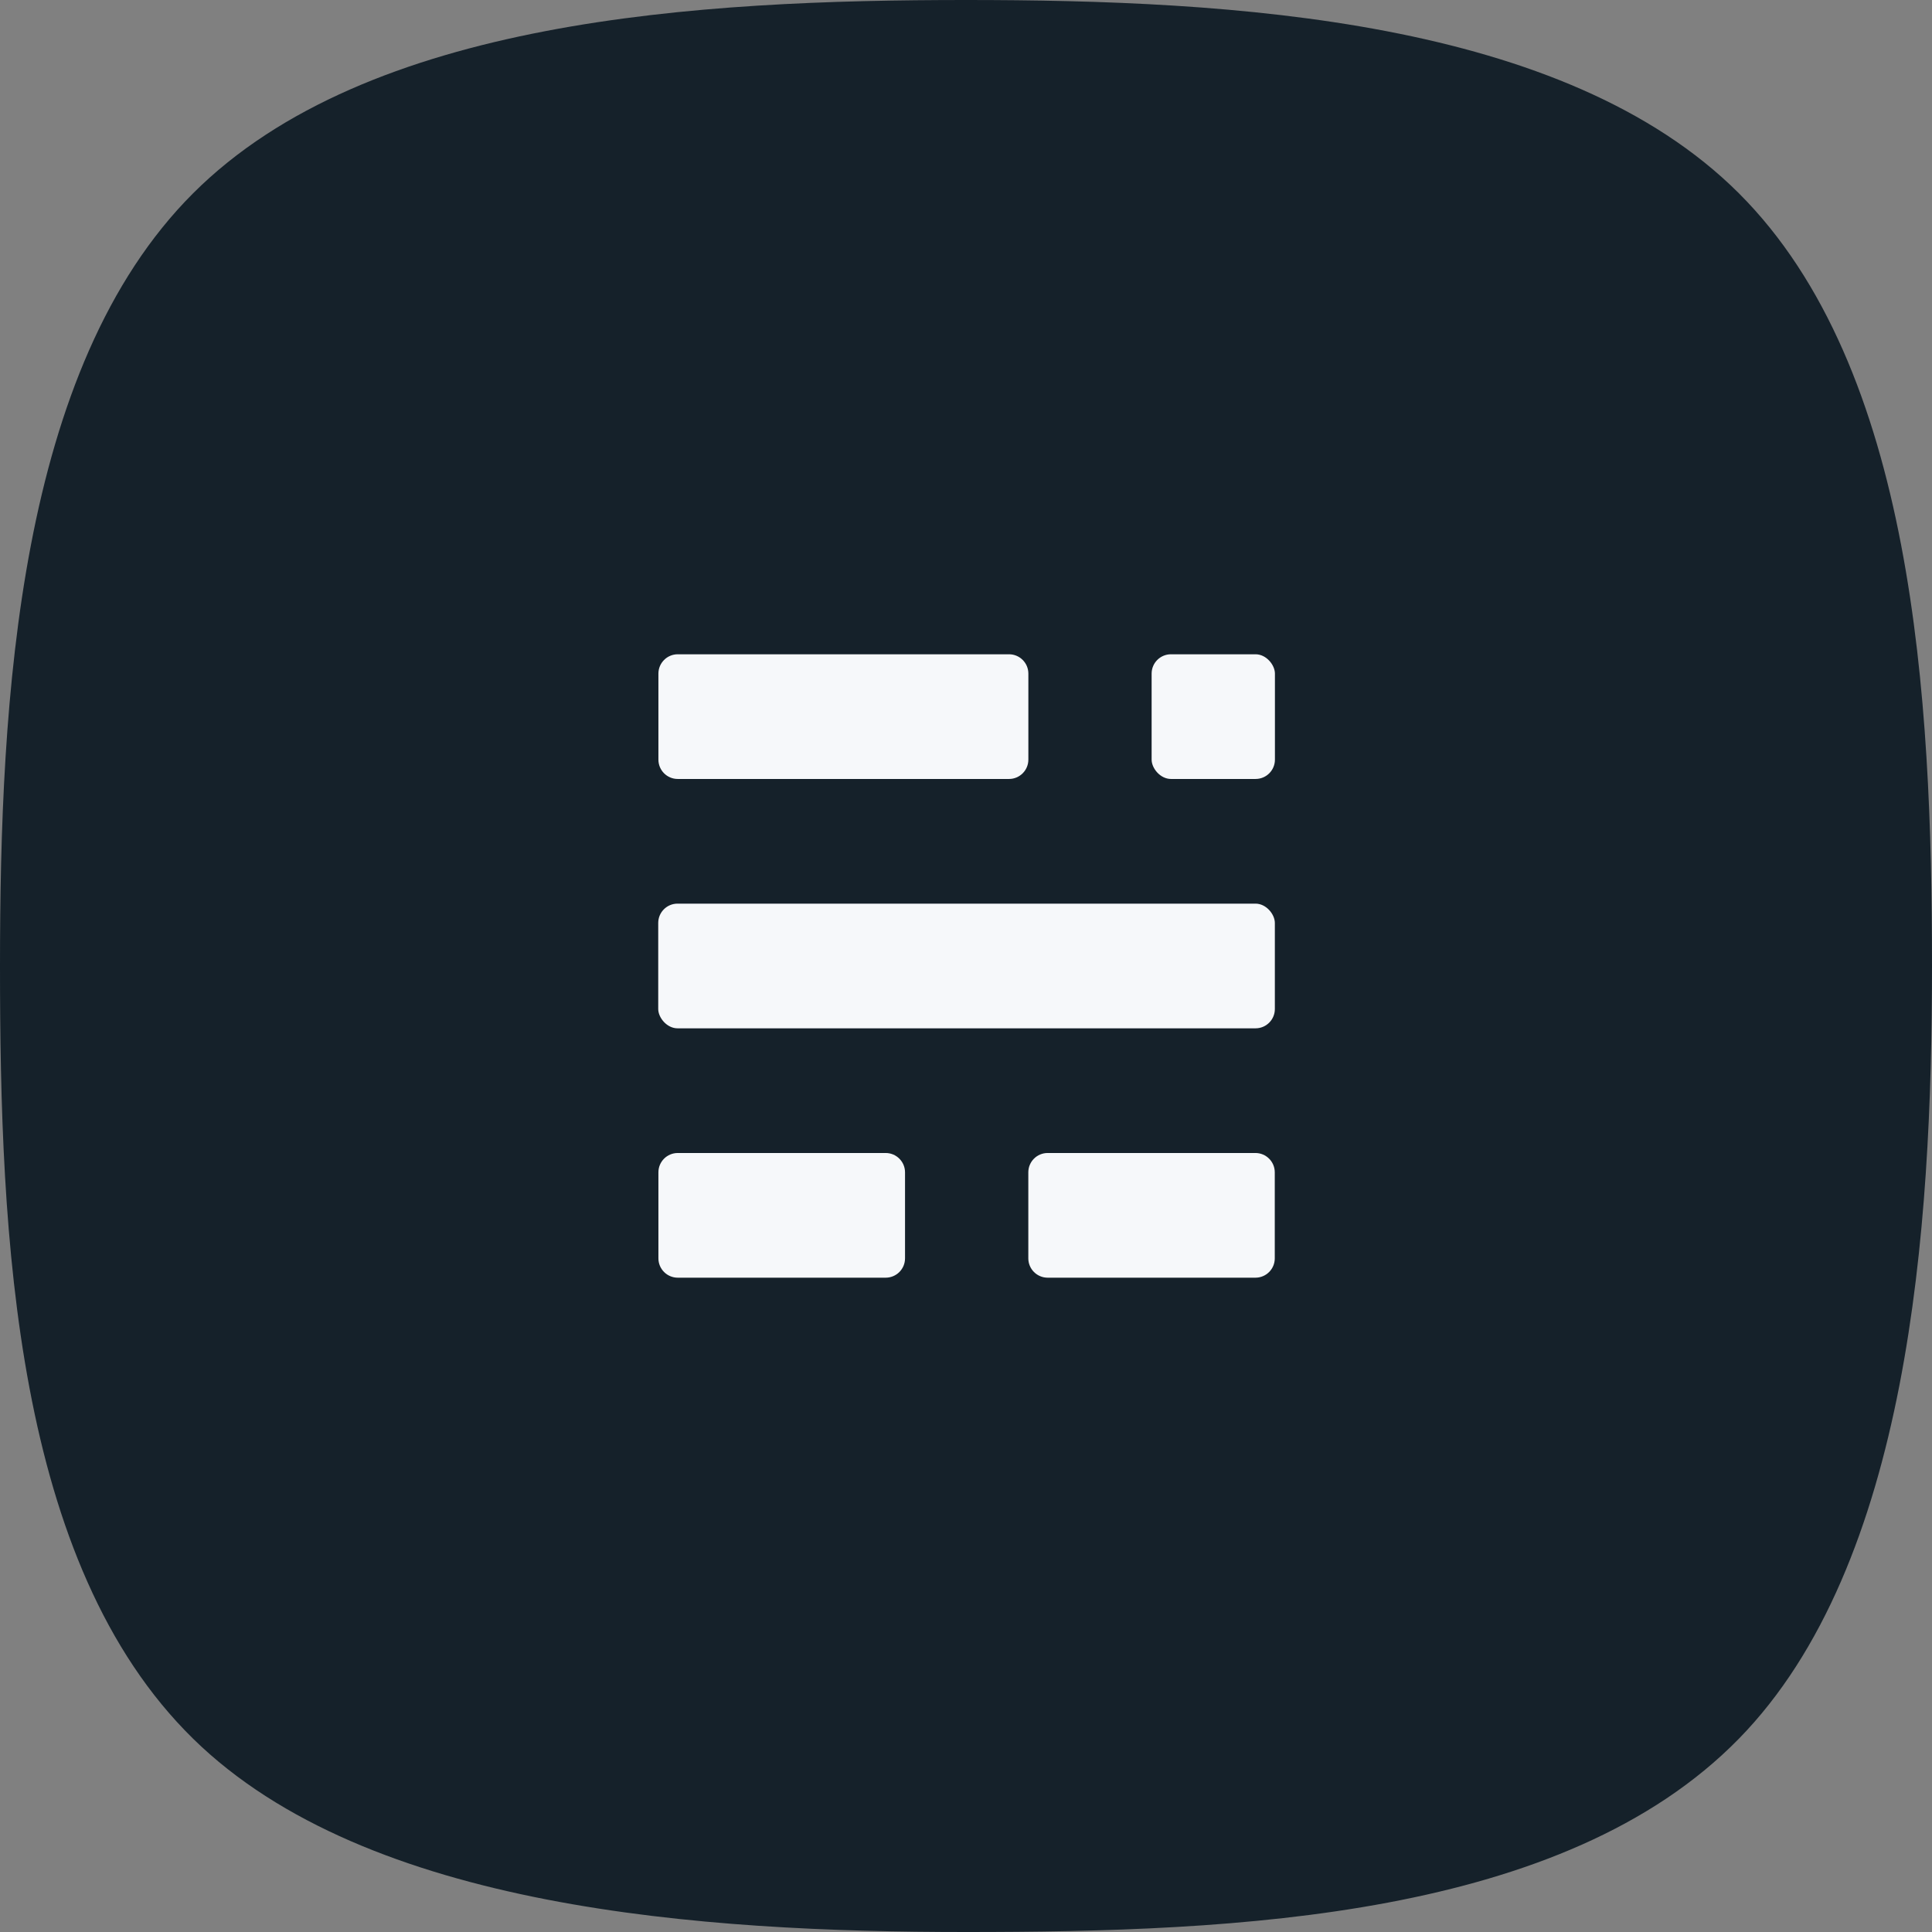
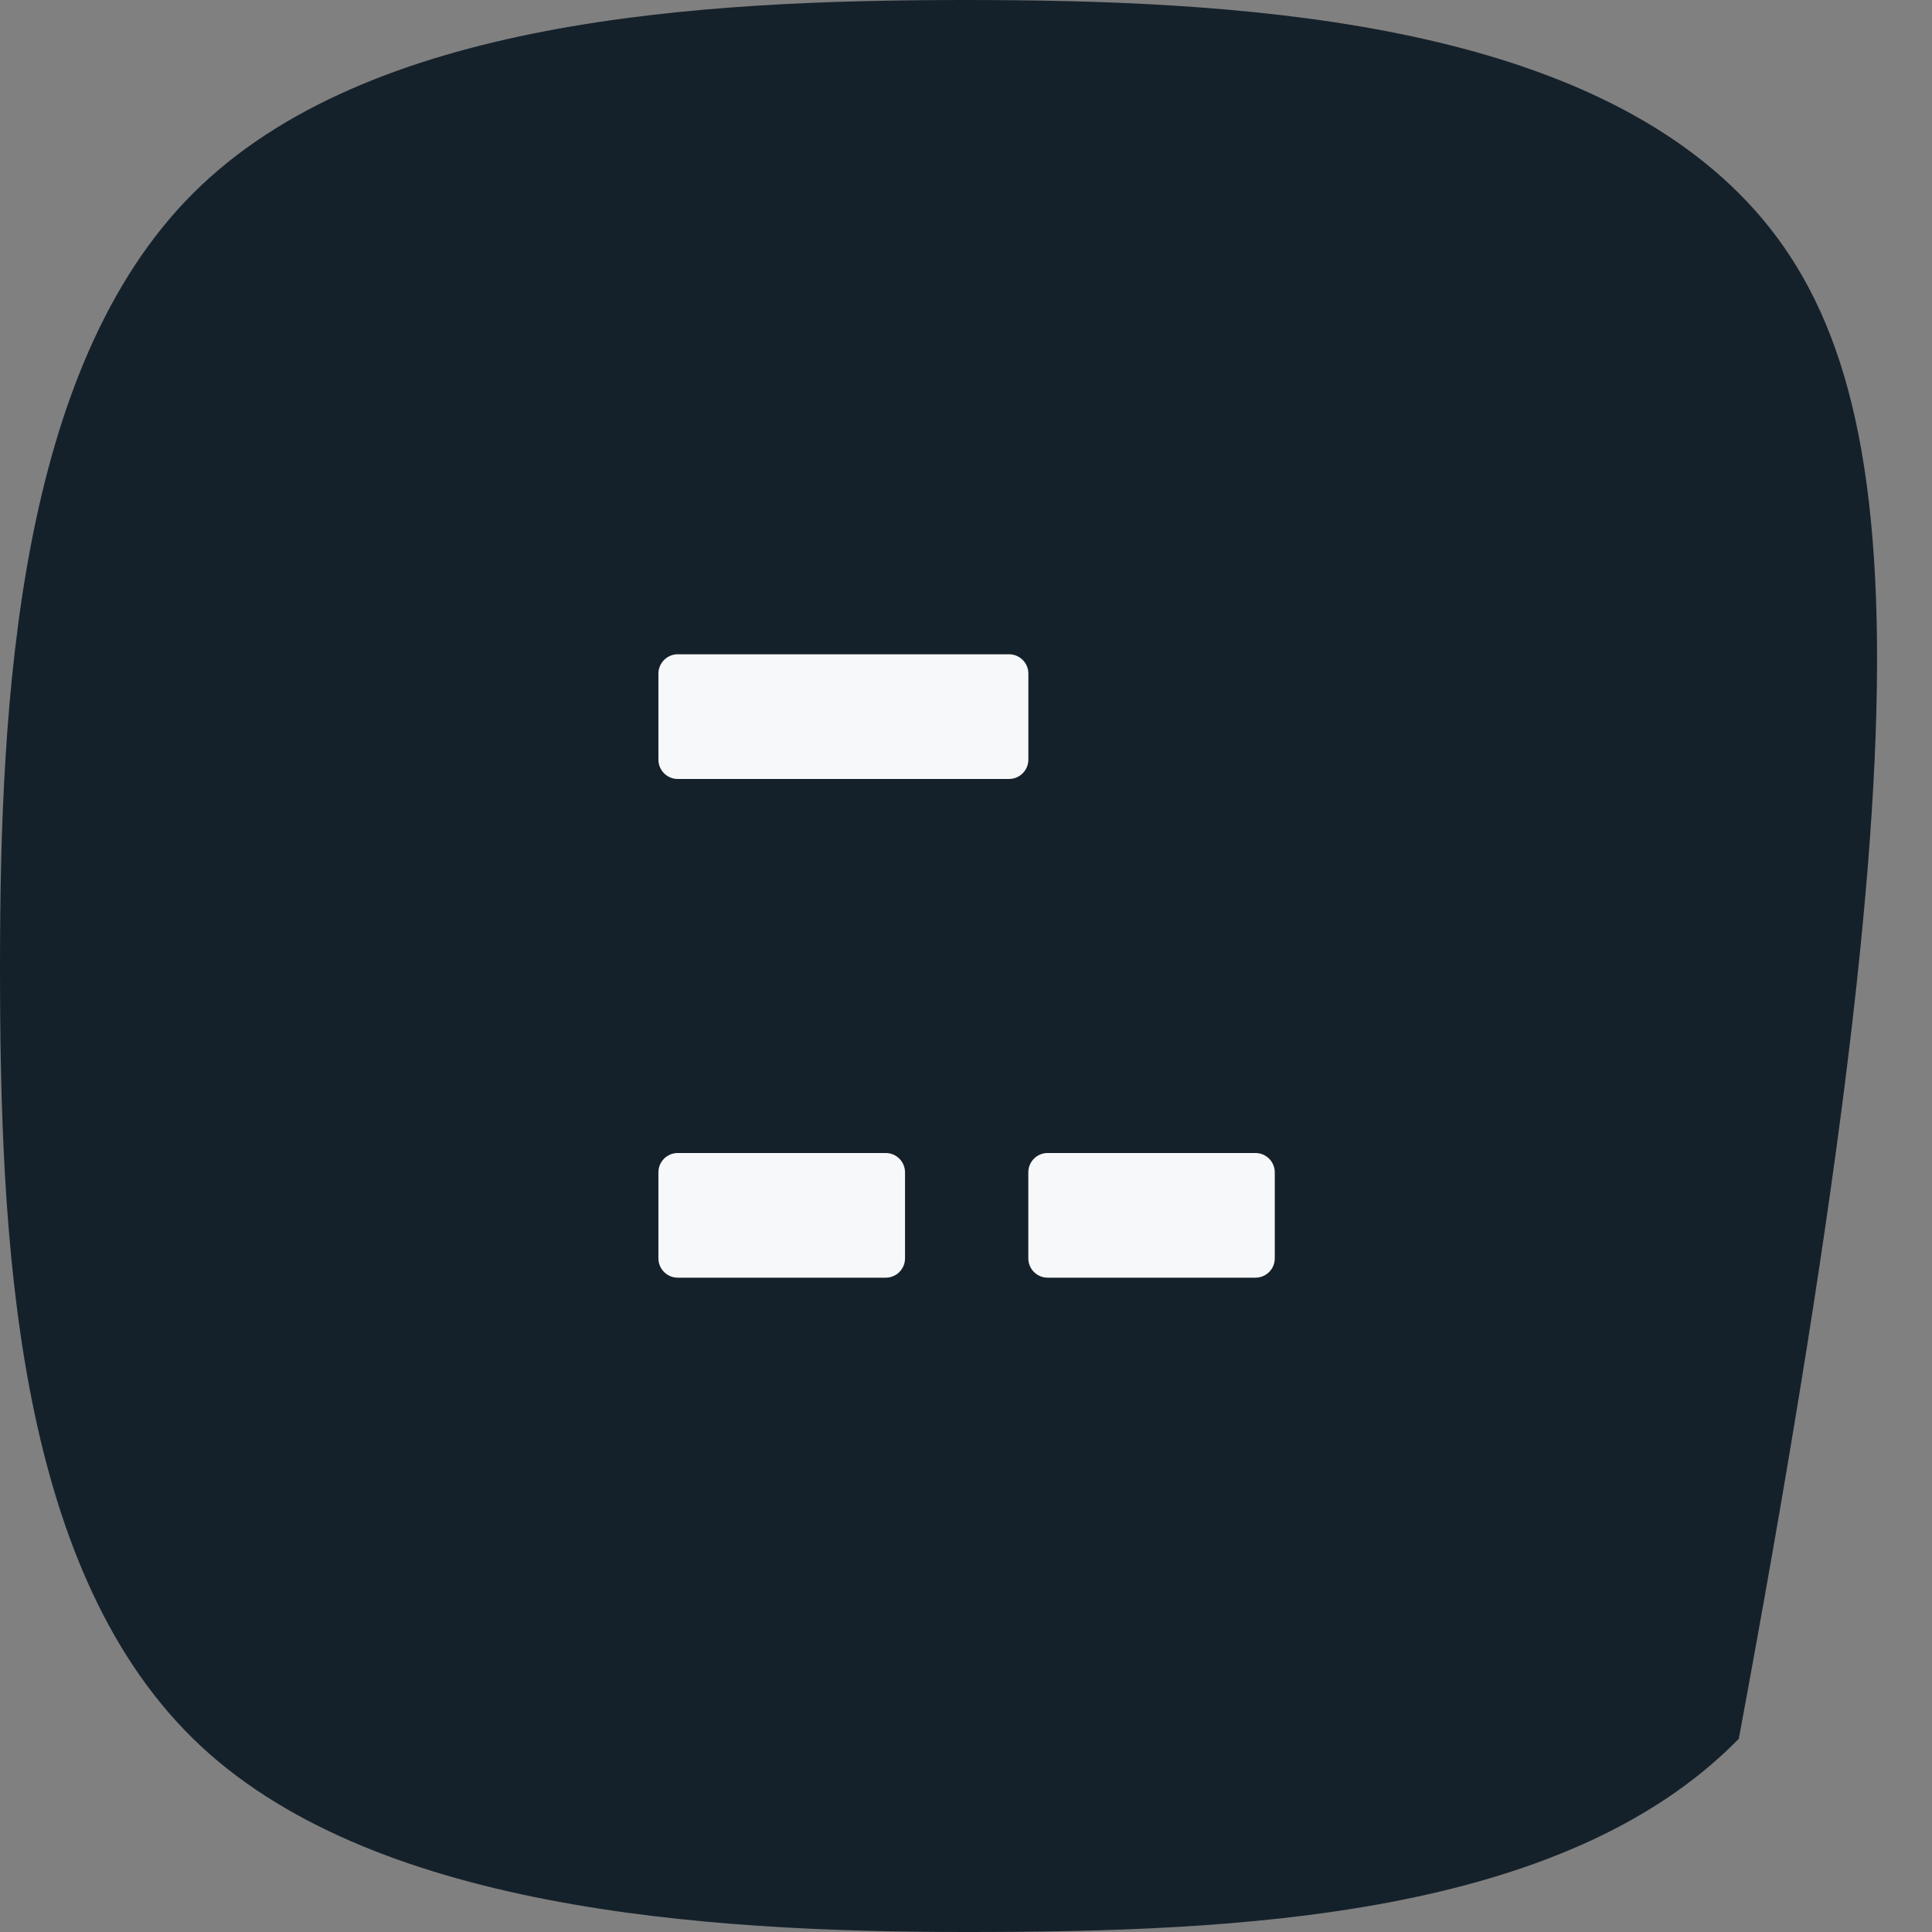
<svg xmlns="http://www.w3.org/2000/svg" width="400" height="400" viewBox="0 0 400 400">
  <rect x="0" y="0" width="400" height="400" fill="#808080" stroke="none" />
  <g fill="none" fill-rule="evenodd">
-     <path fill="#15212A" d="M200,400 C256.003,400 323.694,397.091 360,360 C395.302,323.934 400,254.454 400,200 C400,144.687 396.291,76.206 360,40 C323.82,3.905 255.143,0 200,0 C144.832,0 76.183,3.877 40,40 C3.738,76.202 0,144.711 0,200 C0,255.967 2.95,323.699 40,360 C76.072,395.343 145.511,400 200,400 Z" />
+     <path fill="#15212A" d="M200,400 C256.003,400 323.694,397.091 360,360 C400,144.687 396.291,76.206 360,40 C323.82,3.905 255.143,0 200,0 C144.832,0 76.183,3.877 40,40 C3.738,76.202 0,144.711 0,200 C0,255.967 2.95,323.699 40,360 C76.072,395.343 145.511,400 200,400 Z" />
    <path fill="#F6F8FA" d="M136.317 242.721C136.317 240.509 138.105 238.716 140.324 238.716L183.369 238.716C185.582 238.716 187.376 240.511 187.376 242.721L187.376 260.526C187.376 262.738 185.588 264.531 183.369 264.531L140.324 264.531C138.111 264.531 136.317 262.736 136.317 260.526L136.317 242.721zM212.902 242.721C212.902 240.509 214.688 238.716 216.906 238.716L259.924 238.716C262.136 238.716 263.928 240.511 263.928 242.721L263.928 260.526C263.928 262.738 262.142 264.531 259.924 264.531L216.906 264.531C214.695 264.531 212.902 262.736 212.902 260.526L212.902 242.721z" />
-     <rect width="127.666" height="25.815" x="136.279" y="187.088" fill="#F6F8FA" rx="4" />
    <path fill="#F6F8FA" d="M136.317,139.467 C136.317,137.256 138.116,135.462 140.314,135.462 L208.915,135.462 C211.123,135.462 212.912,137.257 212.912,139.467 L212.912,157.271 C212.912,159.483 211.113,161.276 208.915,161.276 L140.314,161.276 C138.107,161.276 136.317,159.481 136.317,157.271 L136.317,139.467 Z" />
-     <rect width="25.528" height="25.813" x="238.432" y="135.462" fill="#F6F8FA" rx="4" />
  </g>
</svg>